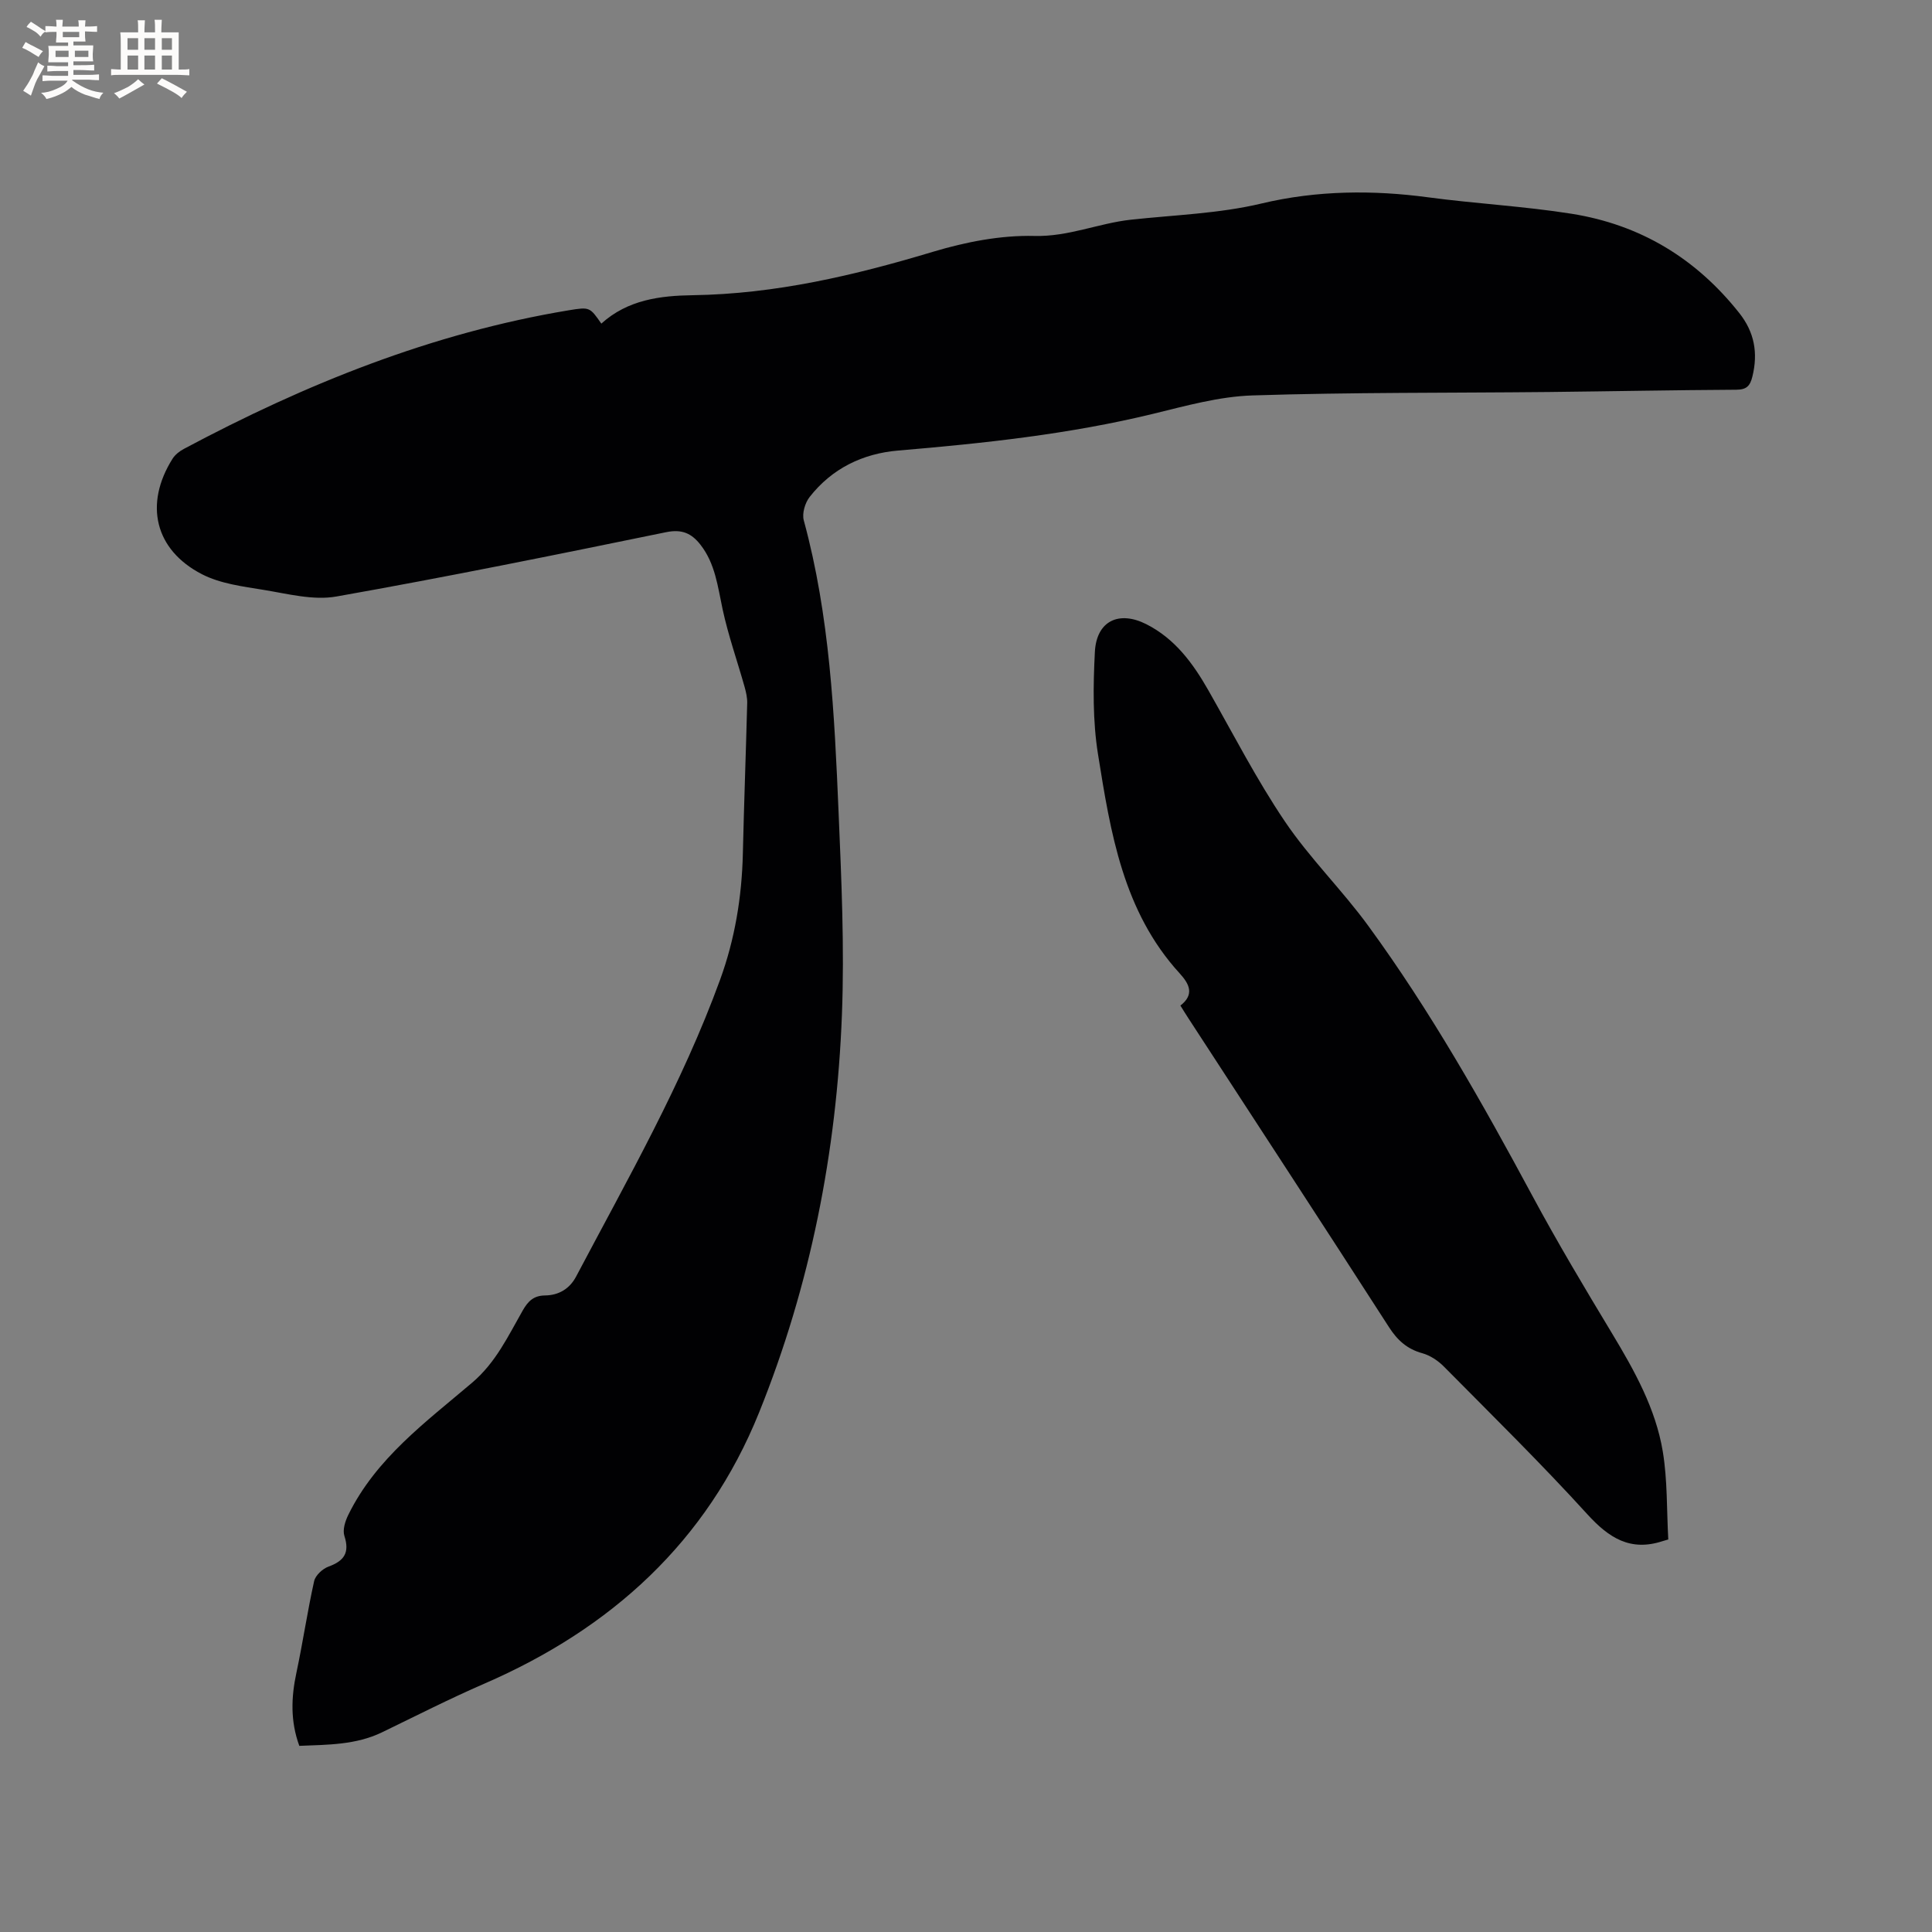
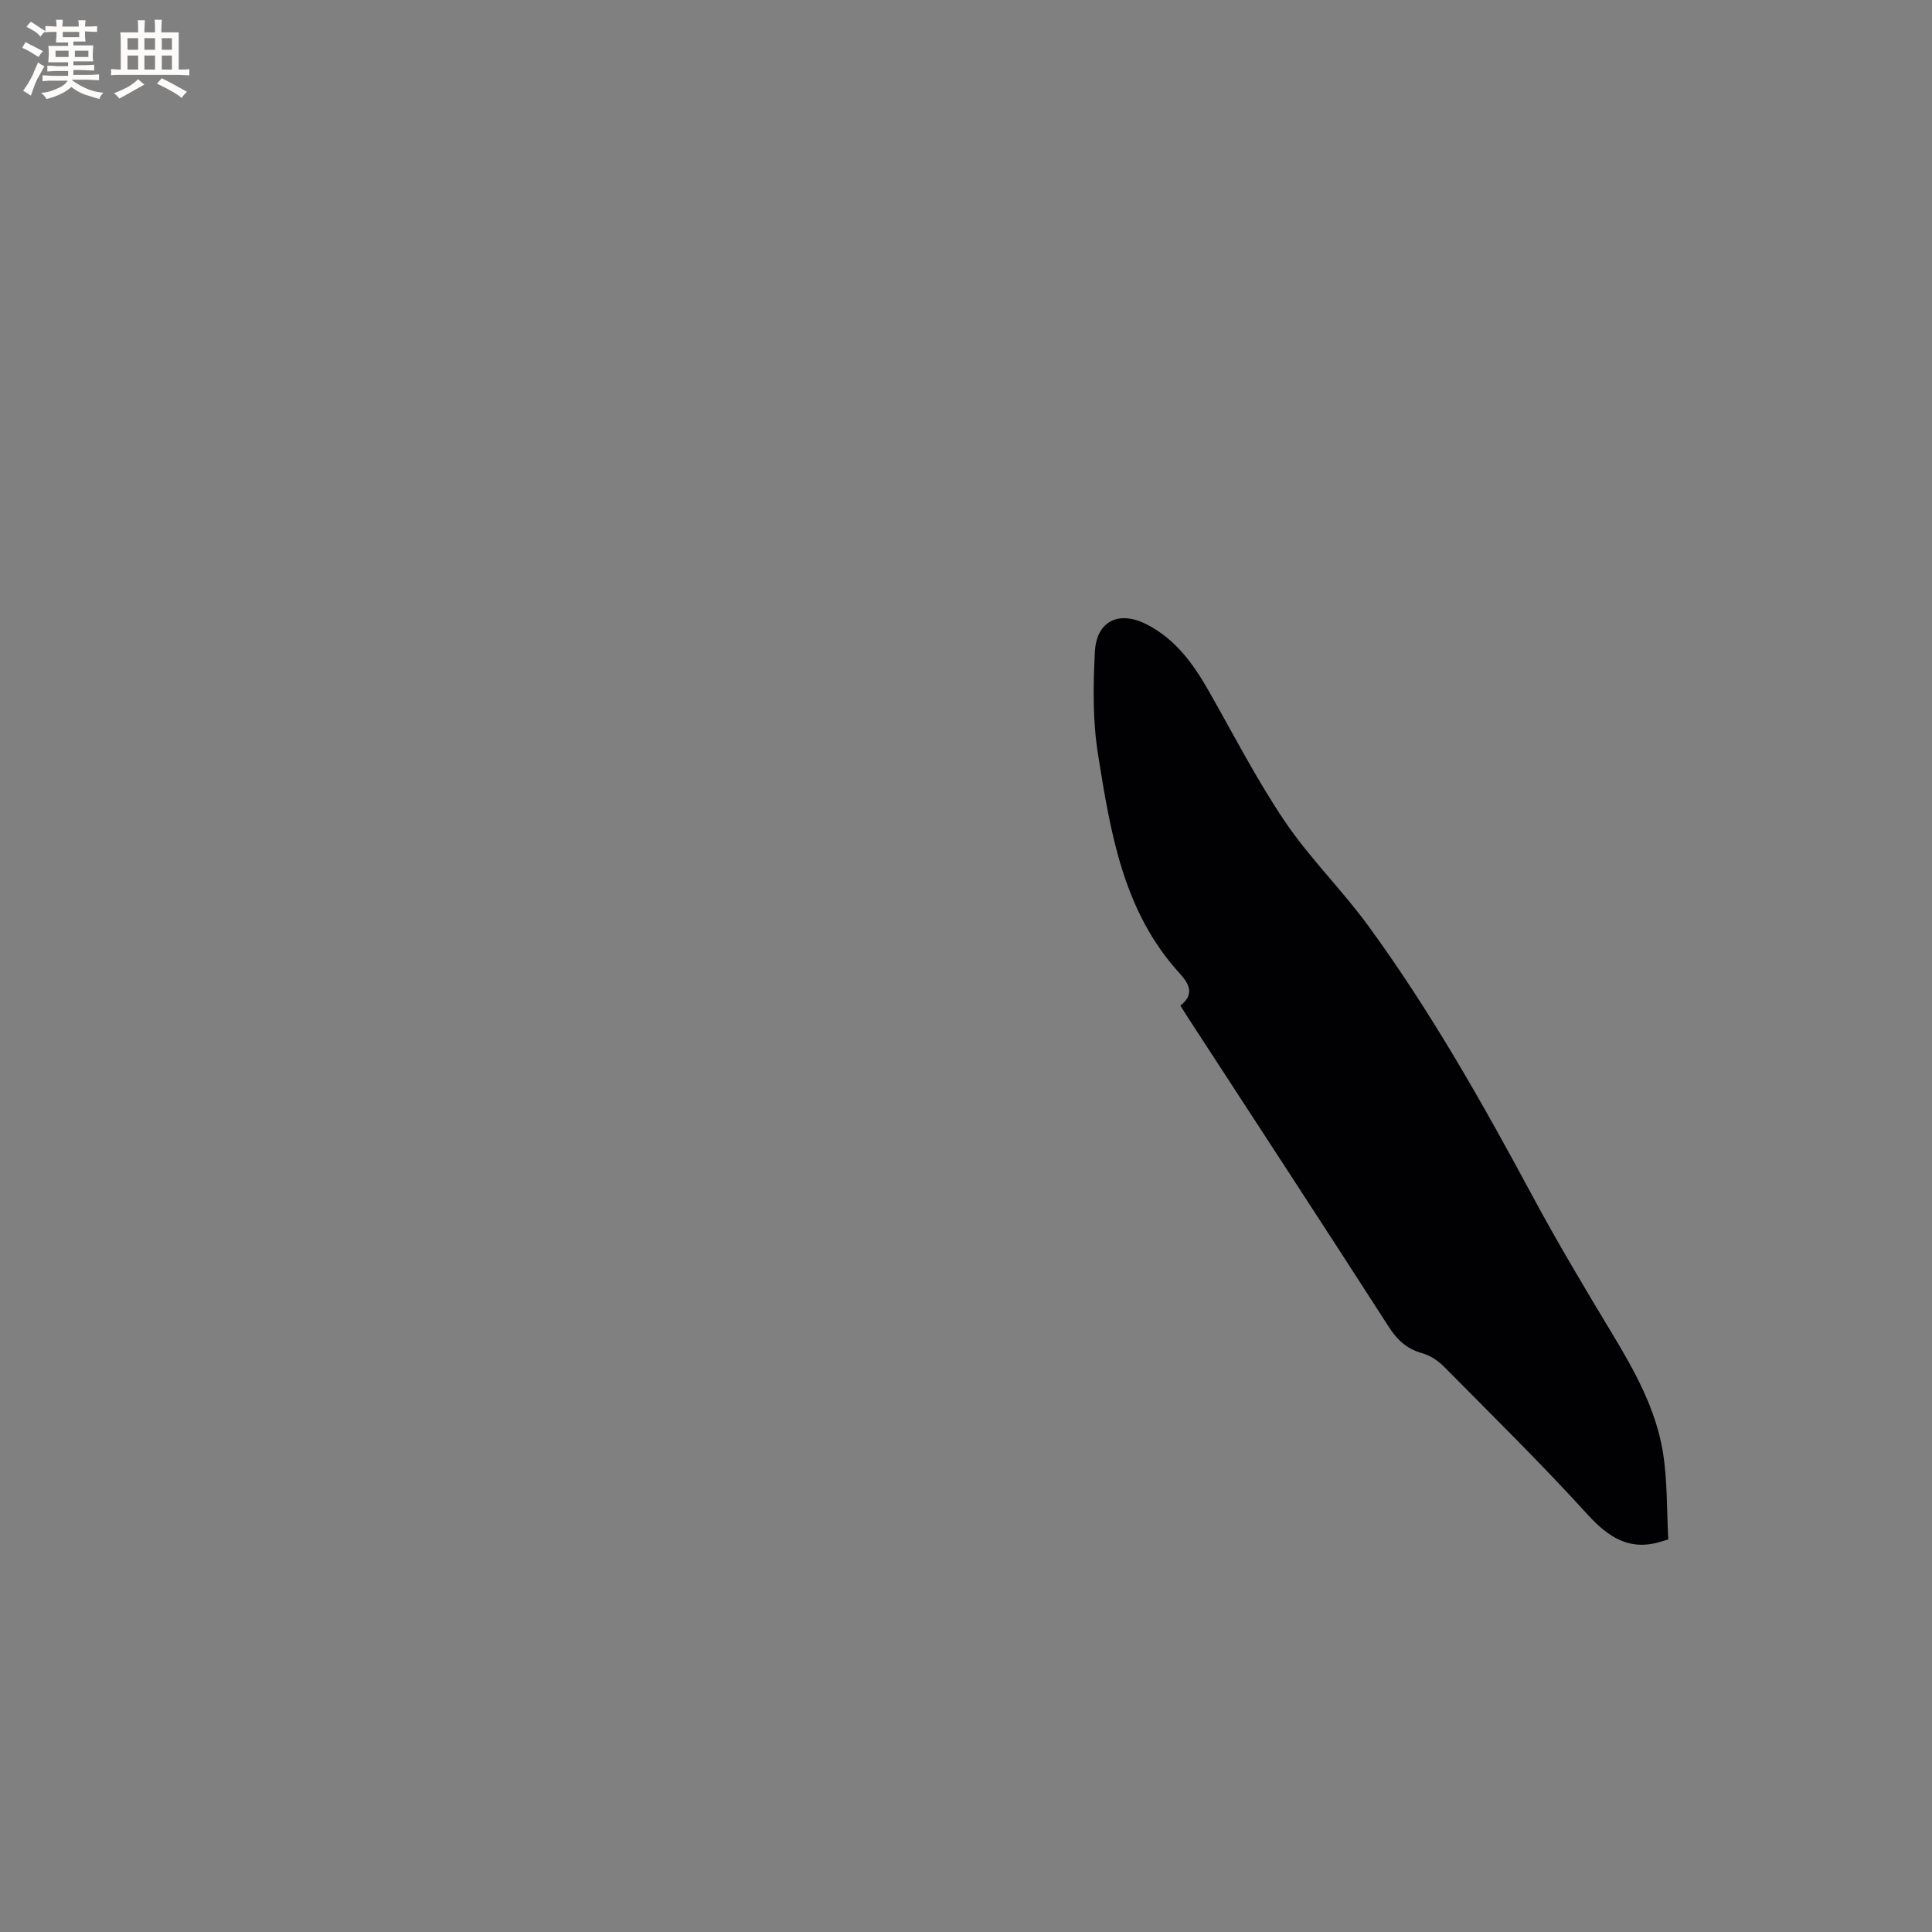
<svg xmlns="http://www.w3.org/2000/svg" enable-background="new 0 0 400 400" viewBox="0 0 400 400">
  <rect x="0" y="0" width="400" height="400" fill="#808080" stroke="none" />
-   <path d="m124.5 67c5.5-4.98 12.26-5.78 18.9-5.88 17.15-.25 33.52-4.1 49.83-9.01 6.73-2.02 13.97-3.43 20.93-3.26 7.06.18 13.25-2.62 19.95-3.36 9.05-.99 18.29-1.26 27.08-3.36 11.51-2.75 23.2-2.79 34.4-1.29 9.92 1.33 19.93 1.85 29.81 3.42 14.23 2.27 25.74 9.24 34.69 20.54 3.15 3.97 3.92 8.27 2.73 13.14-.48 1.97-1.21 2.74-3.35 2.75-12.93.07-25.86.33-38.79.47-20.46.21-40.93.05-61.38.71-6.89.22-13.79 2.16-20.57 3.81-17.36 4.22-35.03 6.1-52.77 7.6-7.35.62-13.71 3.71-18.33 9.61-.96 1.22-1.6 3.41-1.22 4.83 5.4 19.81 6.35 40.15 7.21 60.47.59 13.97 1.23 27.98.69 41.93-1.09 28.35-6.52 55.99-17.16 82.35-10.8 26.76-30.63 44.72-56.84 56.1-7.17 3.11-14.16 6.67-21.2 10.08-5.43 2.63-11.25 2.57-17.14 2.81-1.87-5.11-1.69-10.06-.6-15.14 1.34-6.3 2.27-12.69 3.67-18.97.27-1.19 1.75-2.56 2.97-3 3.25-1.18 4.42-2.88 3.29-6.36-.4-1.24.16-3.03.8-4.33 5.74-11.72 16.09-19.26 25.65-27.39 4.92-4.18 7.45-9.66 10.47-14.94 1.1-1.93 2.26-3.09 4.61-3.12 2.84-.03 5.11-1.37 6.46-3.94 10.63-20.12 21.95-39.9 29.78-61.38 3.08-8.44 4.52-17.17 4.73-26.15.24-10.39.63-20.77.9-31.16.03-1.12-.24-2.28-.54-3.37-1.51-5.36-3.38-10.63-4.55-16.06-1.01-4.68-1.51-9.43-4.58-13.36-1.83-2.35-3.81-3.28-7.1-2.61-22.72 4.66-45.45 9.28-68.28 13.32-4.8.85-10.07-.56-15.06-1.37-4.34-.71-8.96-1.28-12.77-3.24-9.81-5.05-11.99-14.55-6.1-23.91.53-.84 1.44-1.56 2.33-2.03 25.18-13.43 51.39-24.01 79.71-28.71 4.34-.71 4.35-.66 6.74 2.76z" fill="#010103" />
  <path d="m345.4 318.73c-.99.29-1.09.32-1.19.35-6.64 2.17-11.08-.64-15.56-5.56-9.55-10.5-19.7-20.47-29.69-30.57-1.21-1.22-2.84-2.32-4.46-2.77-3.17-.87-5.17-2.68-6.94-5.43-13.76-21.38-27.68-42.66-41.55-63.98-.52-.79-1.01-1.6-1.62-2.58 2.95-2.28 1.86-4.46-.13-6.64-11.75-12.84-14.34-29.2-16.93-45.39-1.11-6.92-1.01-14.13-.65-21.17.33-6.43 4.96-8.64 10.67-5.75 5.93 3.01 9.65 8.1 12.84 13.7 5.18 9.1 9.98 18.47 15.83 27.13 5.14 7.61 11.82 14.15 17.25 21.59 12.9 17.66 23.63 36.66 33.98 55.9 5.21 9.69 10.86 19.15 16.55 28.58 4.62 7.67 8.98 15.49 10.46 24.36.99 5.98.8 12.15 1.14 18.23z" fill="#010103" />
  <g fill="#fcfbfa">
    <path d="m6.8 9.5c.6.3 1.3.7 2.1 1.1-.4.4-.7.8-.9 1.2-.7-.4-1.3-.8-1.8-1.1s-1.1-.6-1.6-.8c.2-.4.5-.8.7-1.2.4.2.8.5 1.5.8zm.9 6.9c-.3.6-.5 1.1-.7 1.7s-.4 1.1-.6 1.7c-.6-.4-1.1-.7-1.6-1 .7-1 1.2-1.8 1.5-2.4.3-.5.6-1.1.8-1.7.3-.6.5-1.2.8-1.8.3.3.8.6 1.3.8-.7 1.3-1.2 2.2-1.5 2.7zm.1-11c.4.3 1 .7 1.7 1.1-.5.2-.8.6-1.1 1.1-.5-.6-1-1-1.4-1.2s-.9-.6-1.5-.8c.2-.4.5-.7.9-1.1.5.3.9.6 1.4.9zm10.5 13.1c1 .4 2 .6 3.1.7-.4.4-.7.8-.8 1.3-.9-.2-1.9-.6-3-.9-1-.4-2-.9-2.8-1.6-.5.4-1.1.9-1.9 1.3s-1.9.9-3.3 1.2c-.1-.3-.5-.8-1.1-1.3 1 0 2.1-.3 3.2-.8 1.2-.5 1.9-1 2.3-1.7h-3.2c-.4 0-1 0-2 .1v-1.2c1 0 1.7.1 2 .1h3.3v-1h-2.3c-.2 0-.9 0-2 .1v-1.2c1.2 0 1.9.1 2 .1h2.3v-.8h-4.1c0-.7.1-1.2.1-1.6 0-.5 0-1.1-.1-1.8h4.1v-.7h-2.5c0-.6.1-1.1.1-1.6v-.6h-.5c-.4 0-1 0-1.8.1v-1.3c1.2 0 1.9.1 2.1.1h.2c0-.3 0-.8-.1-1.4h1.4c0 .6-.1 1-.1 1.4h3.4c0-.4 0-.8-.1-1.3h1.5c0 .4-.1.9-.1 1.3.7 0 1.5 0 2.5-.1v1.2c-1 0-1.8-.1-2.5-.1v.6c0 .3 0 .8.1 1.5h-2.5v.8h4.1c0 .7-.1 1.3-.1 1.8s0 1 .1 1.5h-4.1v.8h1.4c.8 0 1.8 0 2.9-.1v1.2c-1 0-1.9-.1-2.8-.1h-1.5v1h3.2c.3 0 1 0 2.1-.1v1.2c-1.1 0-1.8-.1-2.1-.1h-3.4l-.1.1c1.4 1 2.4 1.5 3.4 1.9zm-4.1-6.7v-1.3h-2.7v1.3zm2.2-4.1v-1.1h-3.4v1.1zm1.9 4.1v-1.3h-2.8v1.3z" />
    <path d="m37 6.7v2.3 5.4c1 0 1.8 0 2.2-.1v1.3c-.6 0-1.5-.1-2.5-.1h-11.9c-.7 0-1.3 0-1.8.1v-1.3c.5 0 1.1.1 2 .1v-5.2c0-1 0-1.8-.1-2.5h3.7c0-1.3 0-2.1-.1-2.5h1.5c0 .4-.1 1.3-.1 2.5h2.2c0-1.2 0-2.1-.1-2.6h1.5c0 .4-.1 1.3-.1 2.6zm-12.3 13.7c-.3-.4-.7-.8-1.1-1.1 1.1-.4 2.1-.9 2.9-1.3.8-.5 1.5-1 2.1-1.6.4.4.9.8 1.3 1.1-2.5 1.4-4.2 2.4-5.2 2.9zm3.9-10.1v-2.4h-2.2v2.4zm0 4.1v-2.9h-2.2v2.9zm3.5-4.1v-2.4h-2.2v2.4zm0 4.1v-2.9h-2.2v2.9zm.4 2.9 1-1.1c.6.3 1.4.7 2.5 1.3s2 1.1 2.7 1.5c-.4.4-.8.8-1.1 1.3-.8-.8-2.5-1.7-5.1-3zm3.1-7v-2.4h-2.1v2.4zm0 4.1v-2.9h-2.1v2.9z" />
  </g>
</svg>